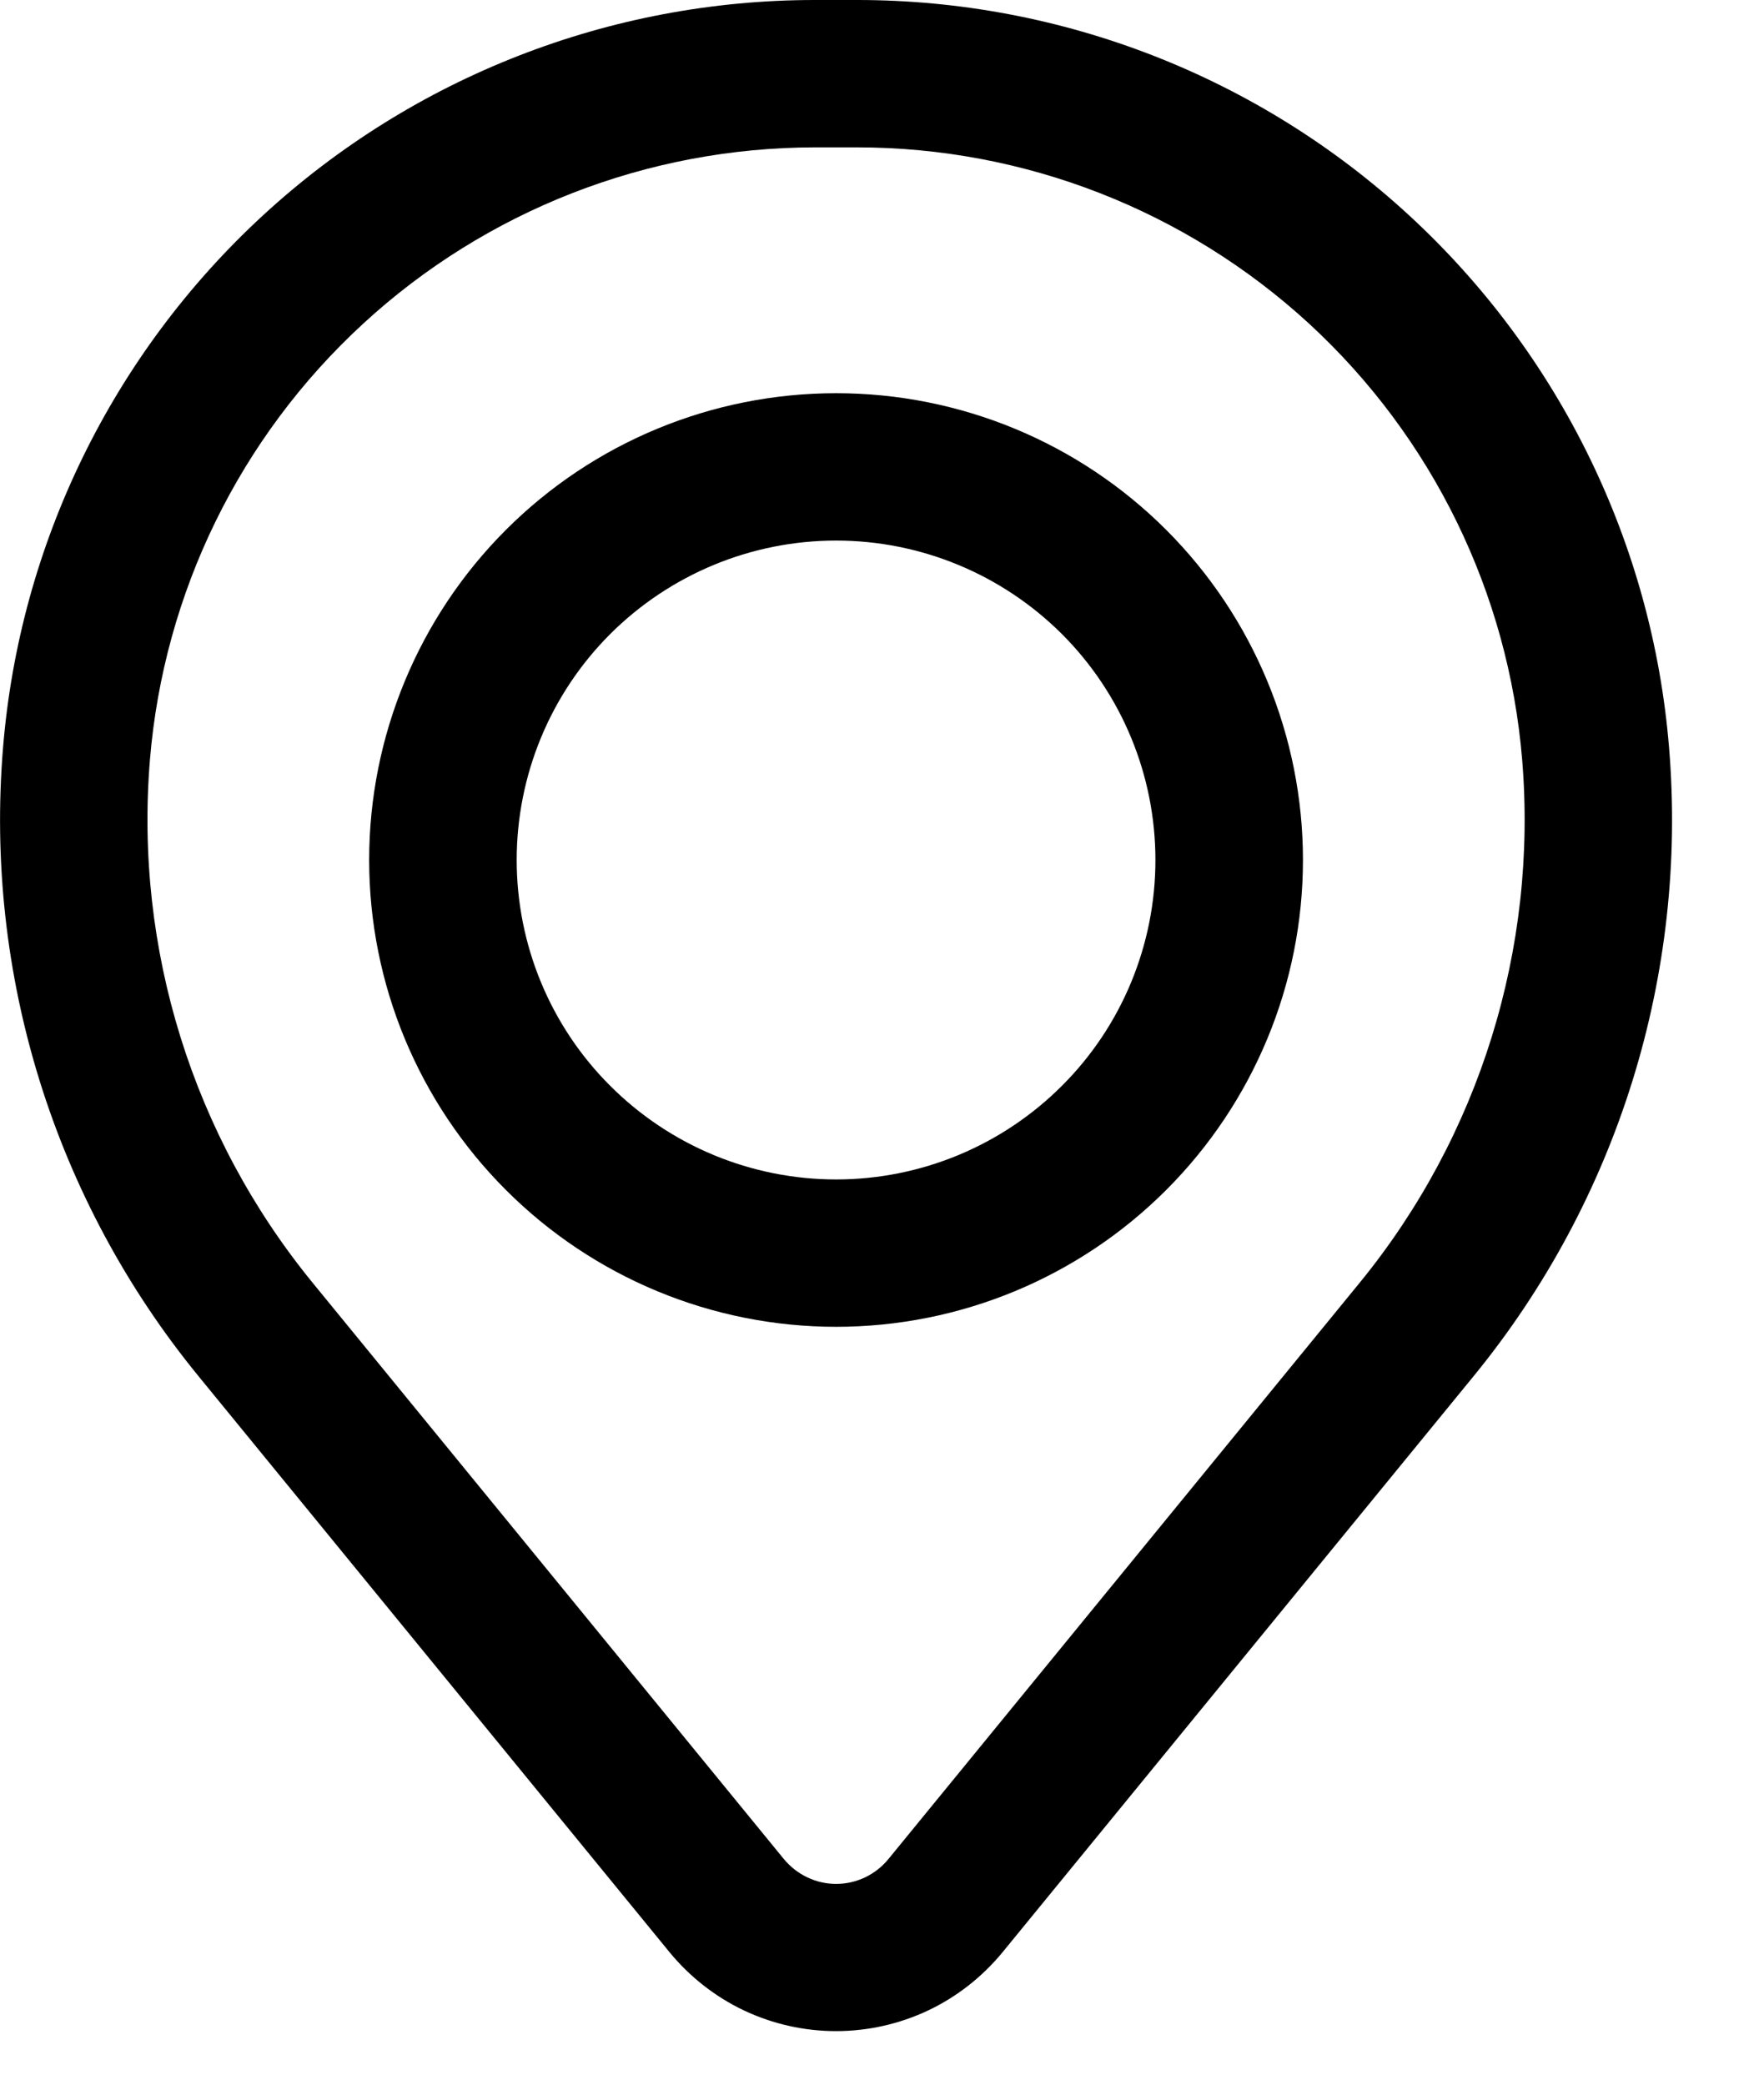
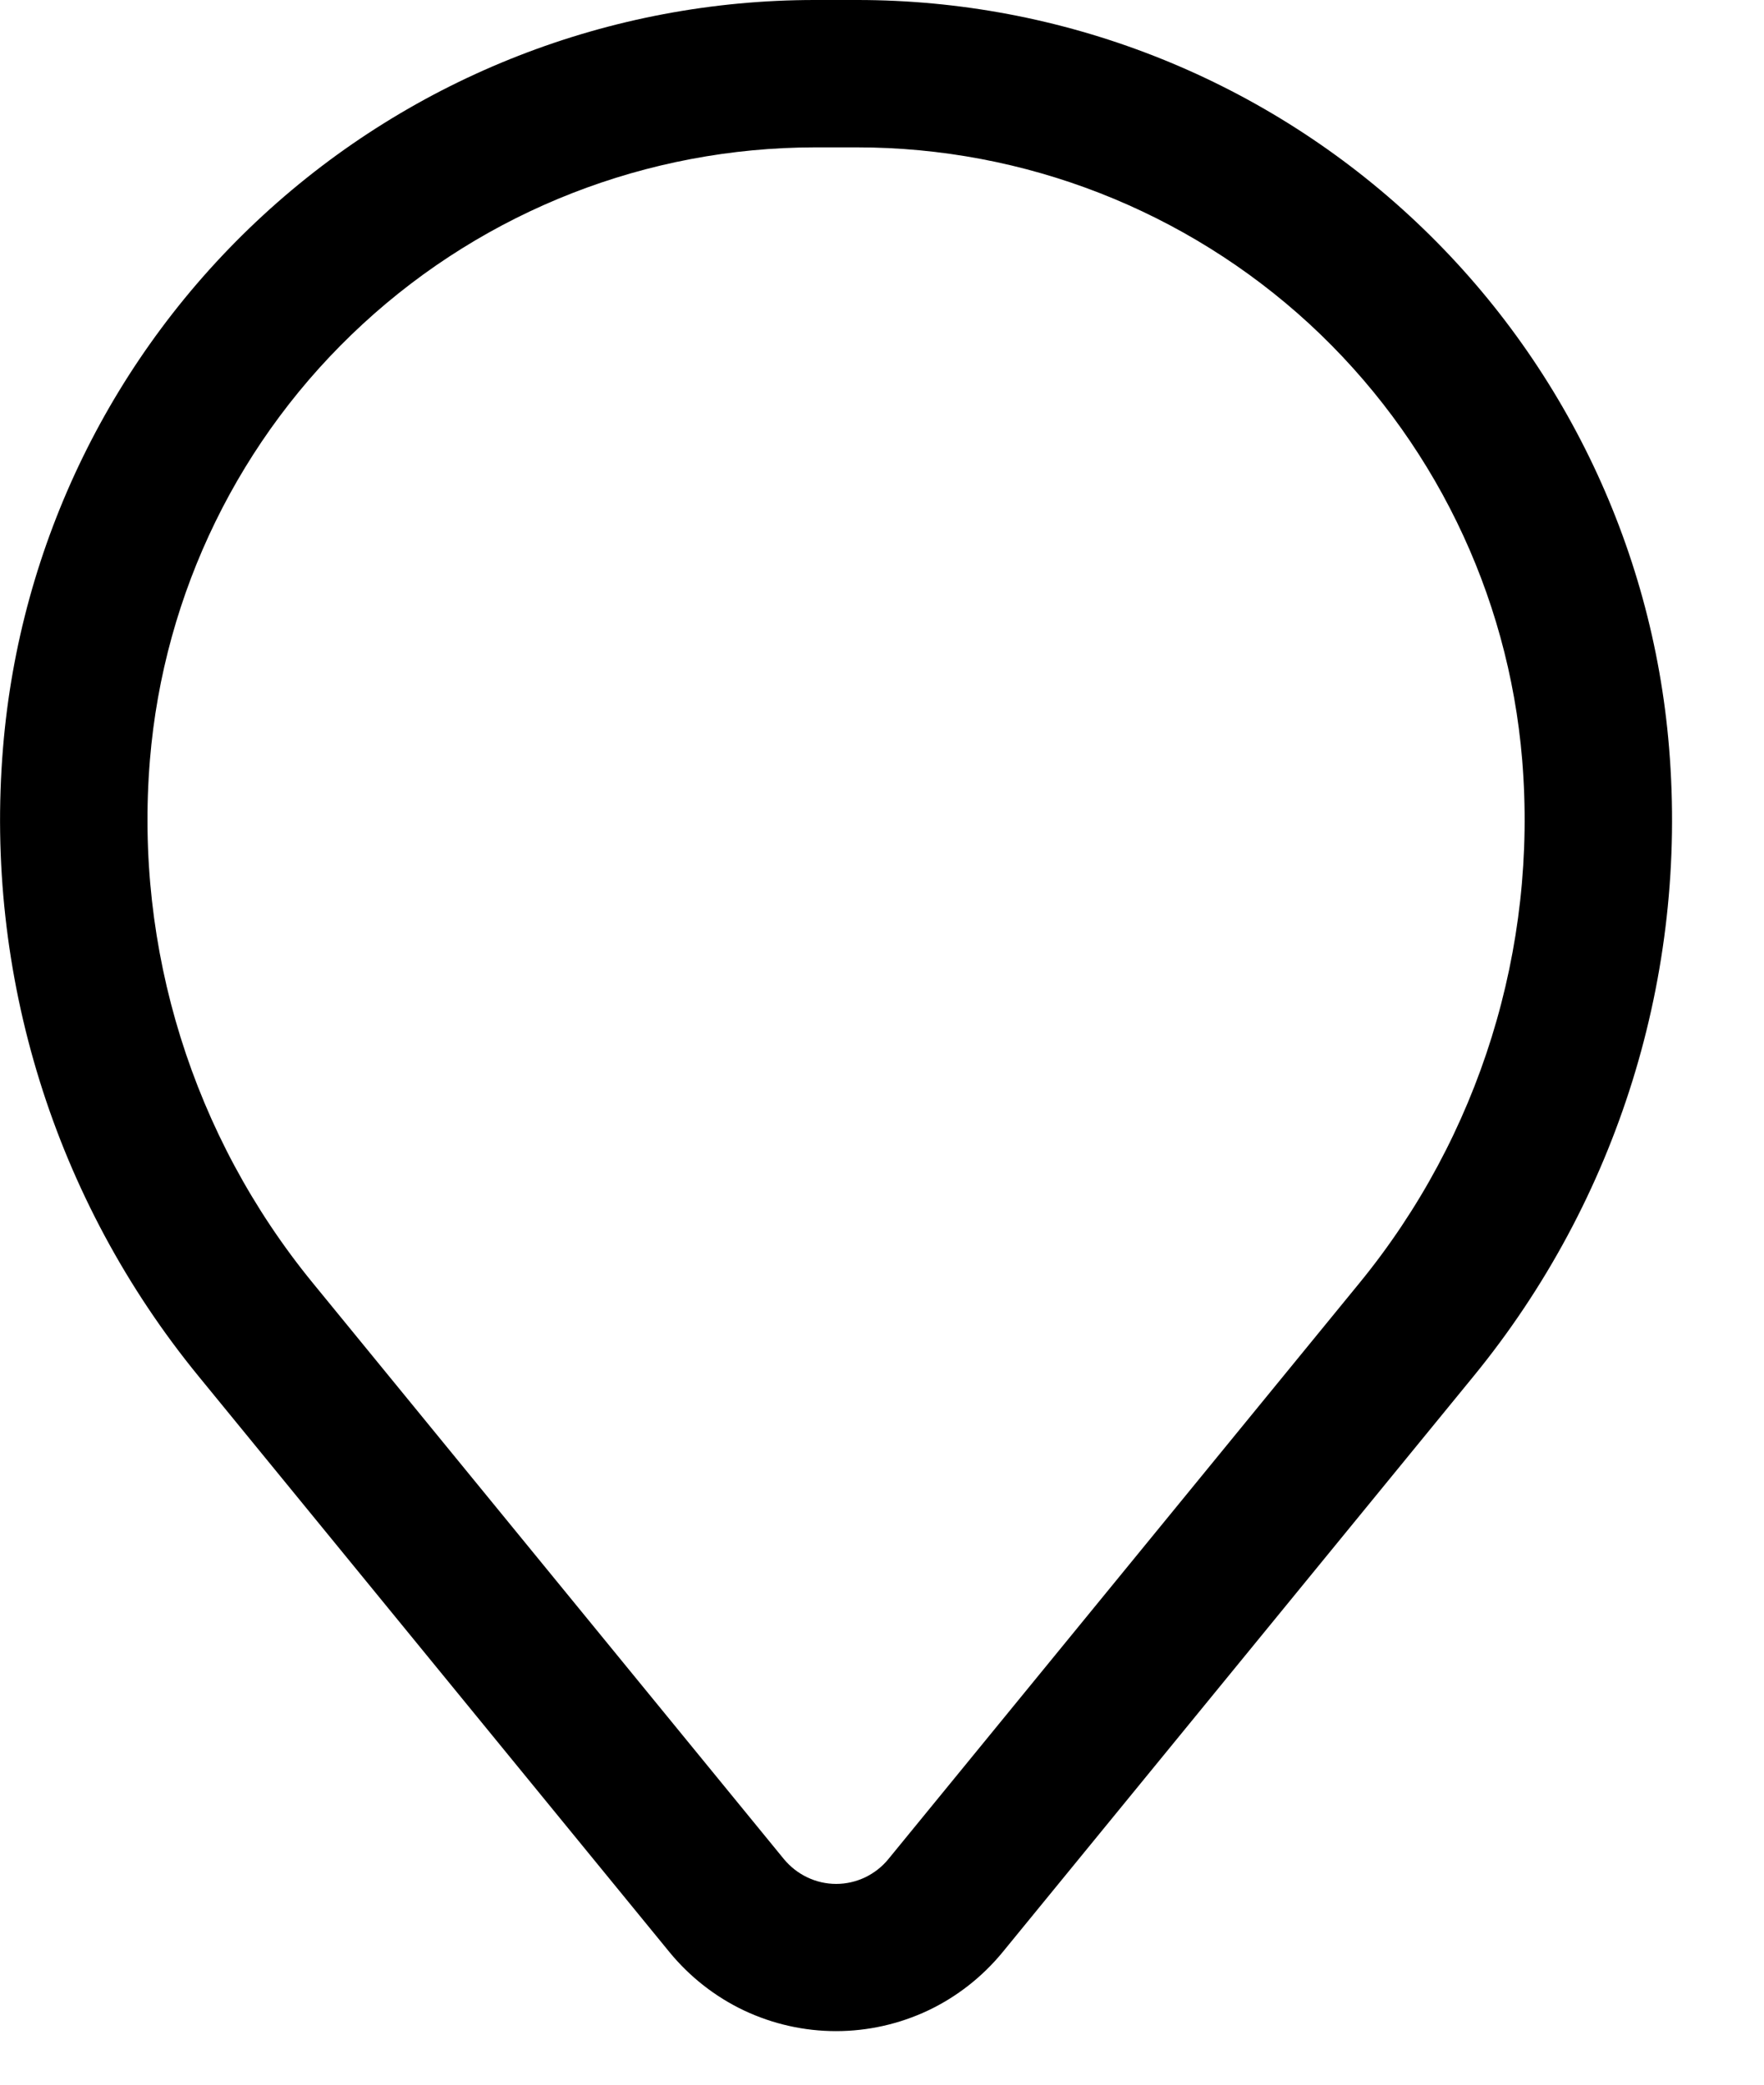
<svg xmlns="http://www.w3.org/2000/svg" width="11" height="13" viewBox="0 0 11 13" fill="none">
-   <path fill-rule="evenodd" clip-rule="evenodd" d="M2.302 5.363C2.302 4.591 2.609 3.85 3.155 3.304C3.701 2.758 4.441 2.452 5.214 2.452C5.986 2.452 6.726 2.758 7.272 3.304C7.818 3.85 8.125 4.591 8.125 5.363C8.125 6.135 7.818 6.875 7.272 7.421C6.726 7.967 5.986 8.274 5.214 8.274C4.441 8.274 3.701 7.967 3.155 7.421C2.609 6.875 2.302 6.135 2.302 5.363ZM5.214 3.371C4.685 3.371 4.179 3.581 3.805 3.954C3.431 4.328 3.222 4.835 3.222 5.363C3.222 5.891 3.431 6.398 3.805 6.771C4.179 7.145 4.685 7.355 5.214 7.355C5.742 7.355 6.248 7.145 6.622 6.771C6.996 6.398 7.205 5.891 7.205 5.363C7.205 4.835 6.996 4.328 6.622 3.954C6.248 3.581 5.742 3.371 5.214 3.371Z" fill="black" />
  <path fill-rule="evenodd" clip-rule="evenodd" d="M0.019 4.662C0.123 3.392 0.702 2.207 1.64 1.343C2.578 0.479 3.806 -3.88308e-06 5.081 0H5.346C6.621 -3.88308e-06 7.849 0.479 8.787 1.343C9.725 2.207 10.304 3.392 10.408 4.662C10.525 6.078 10.088 7.483 9.189 8.582L6.251 12.175C6.125 12.328 5.967 12.452 5.788 12.537C5.608 12.622 5.412 12.666 5.213 12.666C5.015 12.666 4.819 12.622 4.639 12.537C4.46 12.452 4.302 12.328 4.176 12.175L1.238 8.582C0.339 7.483 -0.098 6.078 0.019 4.662ZM5.081 0.919C4.037 0.92 3.031 1.312 2.263 2.02C1.495 2.727 1.021 3.697 0.935 4.738C0.838 5.916 1.202 7.085 1.95 8L4.888 11.593C4.928 11.641 4.977 11.68 5.034 11.707C5.09 11.734 5.152 11.748 5.214 11.748C5.277 11.748 5.338 11.734 5.395 11.707C5.451 11.68 5.501 11.641 5.54 11.593L8.478 8C9.226 7.085 9.589 5.915 9.492 4.738C9.406 3.697 8.932 2.727 8.164 2.019C7.395 1.312 6.389 0.919 5.345 0.919H5.081Z" fill="black" />
</svg>